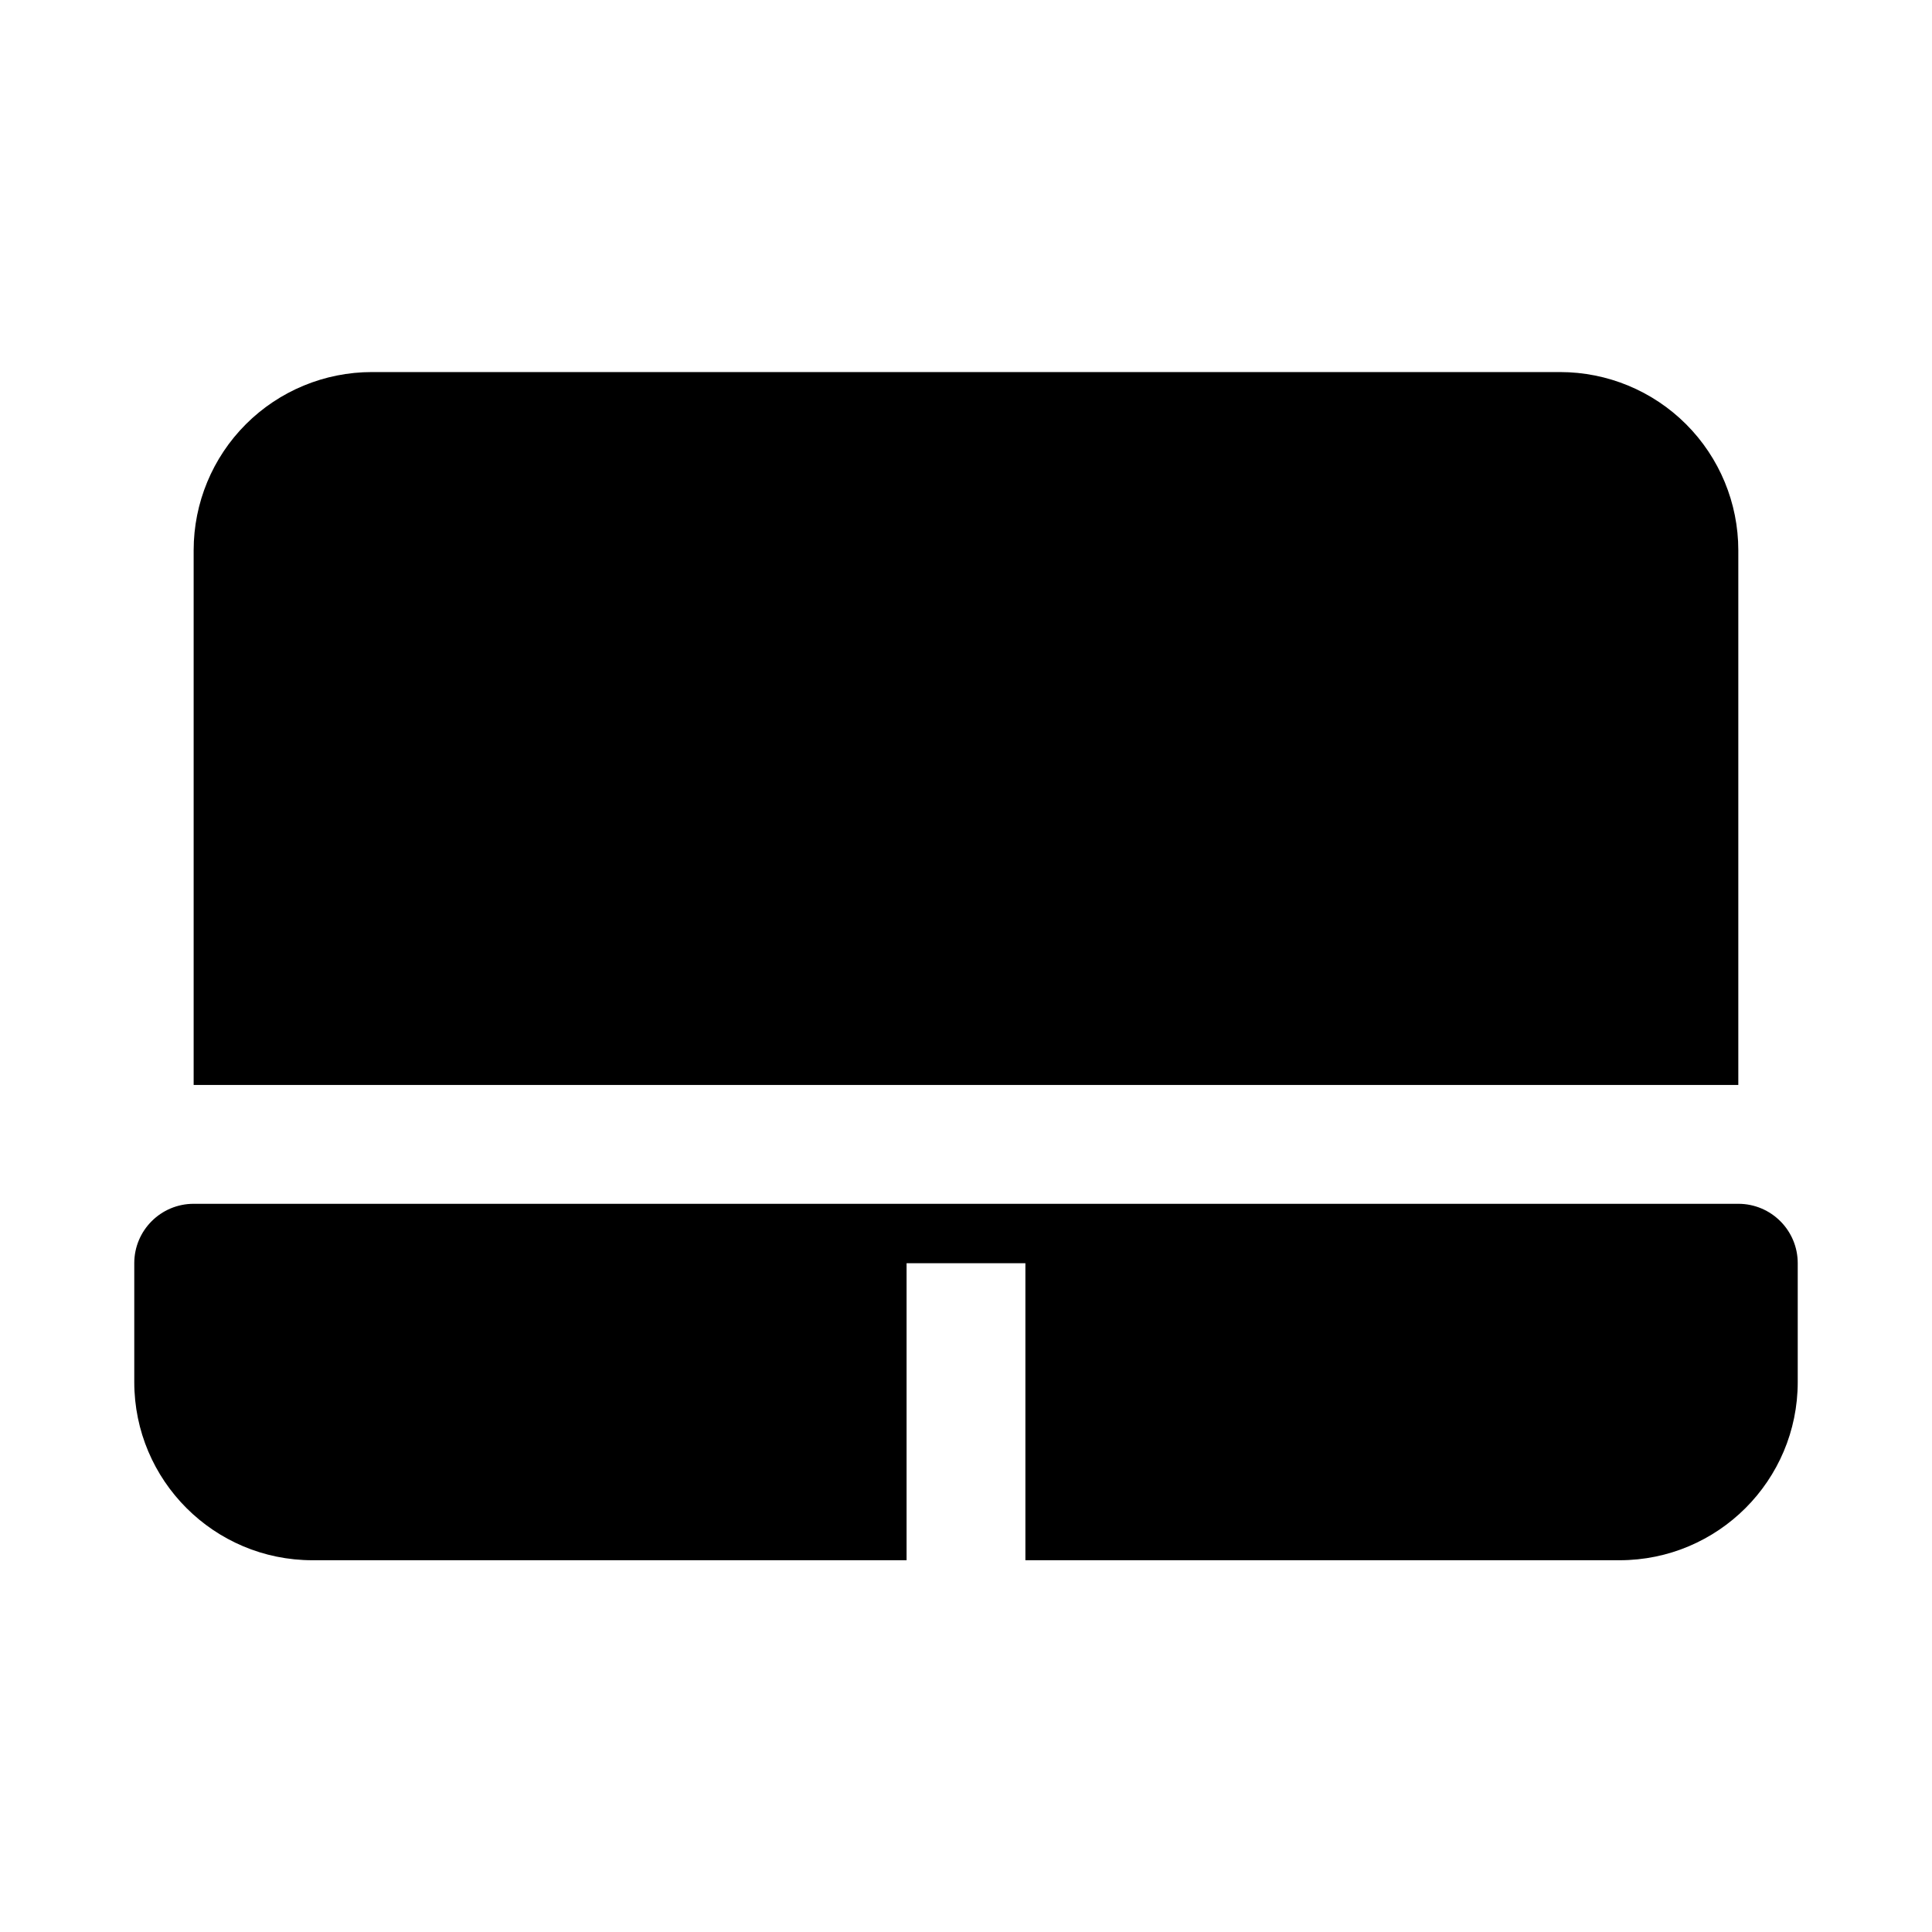
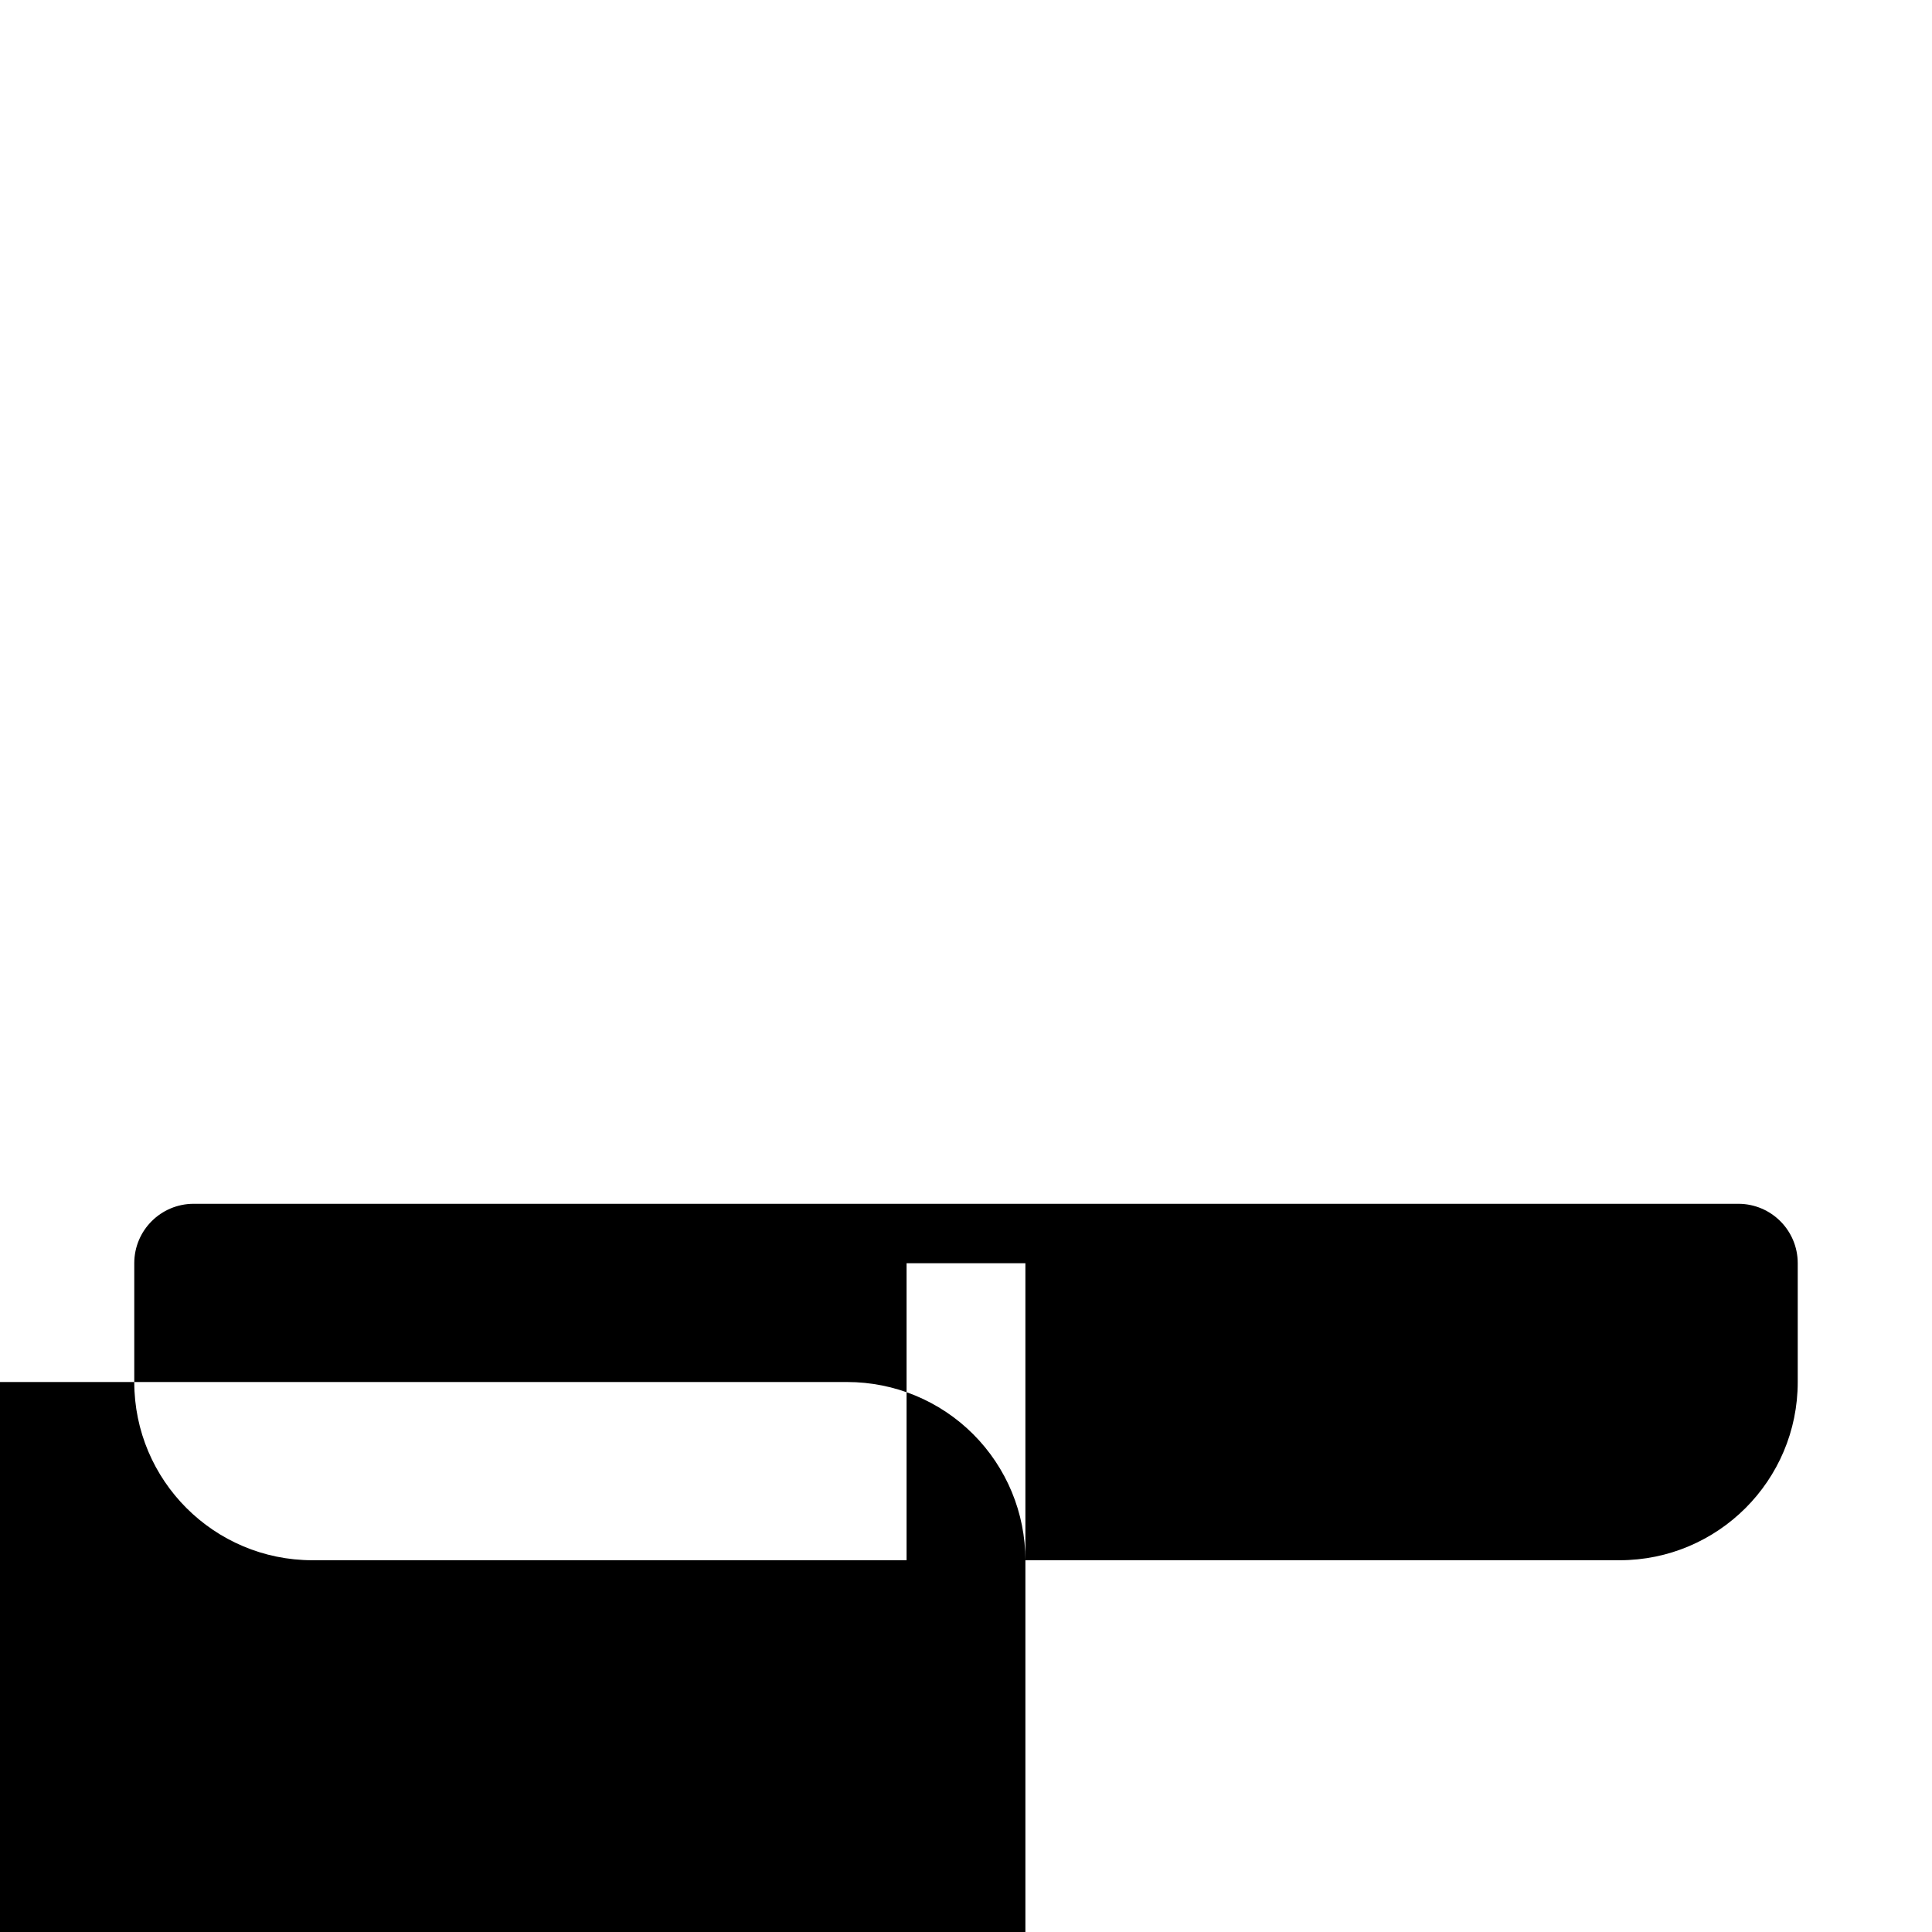
<svg xmlns="http://www.w3.org/2000/svg" fill="#000000" width="800px" height="800px" version="1.1" viewBox="144 144 512 512">
-   <path d="m415.74 557.48v-78.719h-31.488v78.719h-157.44c-26.086 0-47.23-21.141-47.23-47.23v-31.488c0-8.707 7.055-15.742 15.742-15.742h409.35c8.691 0 15.742 7.035 15.742 15.742v31.488c0 26.09-21.145 47.23-47.23 47.23zm188.93-267.65c0-12.531-4.977-24.543-13.84-33.406-8.848-8.848-20.859-13.824-33.395-13.824h-314.88c-12.531 0-24.547 4.977-33.395 13.824-8.863 8.863-13.84 20.875-13.84 33.406v141.7h409.35z" fill-rule="evenodd" />
+   <path d="m415.74 557.48v-78.719h-31.488v78.719h-157.44c-26.086 0-47.23-21.141-47.23-47.23v-31.488c0-8.707 7.055-15.742 15.742-15.742h409.35c8.691 0 15.742 7.035 15.742 15.742v31.488c0 26.09-21.145 47.23-47.23 47.23zc0-12.531-4.977-24.543-13.84-33.406-8.848-8.848-20.859-13.824-33.395-13.824h-314.88c-12.531 0-24.547 4.977-33.395 13.824-8.863 8.863-13.84 20.875-13.84 33.406v141.7h409.35z" fill-rule="evenodd" />
</svg>